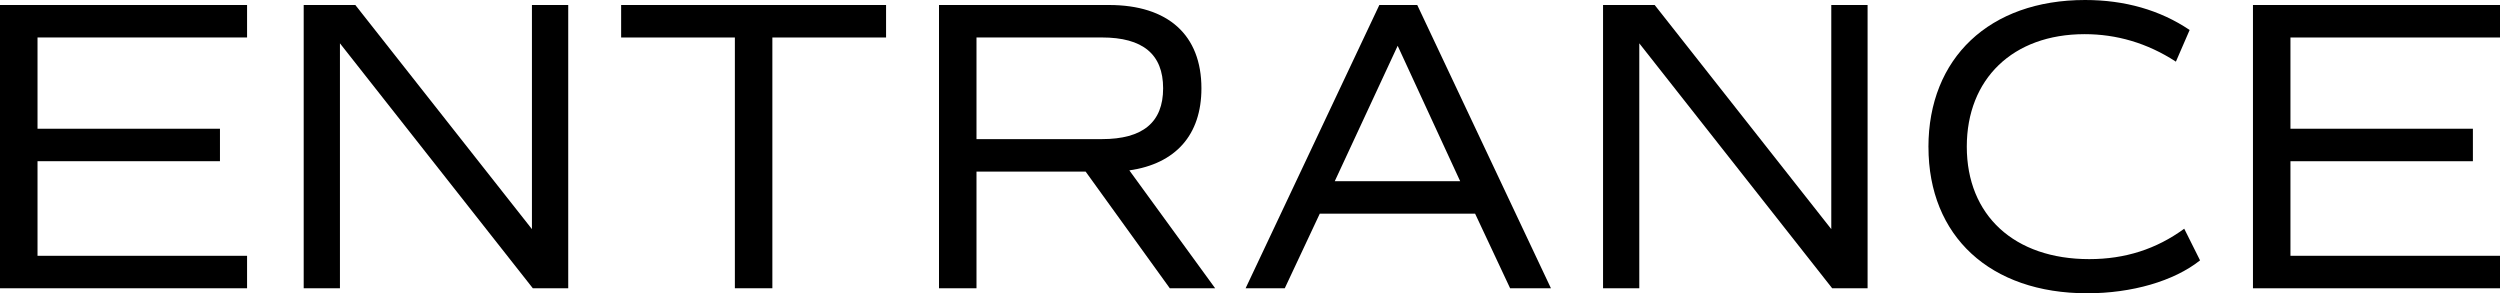
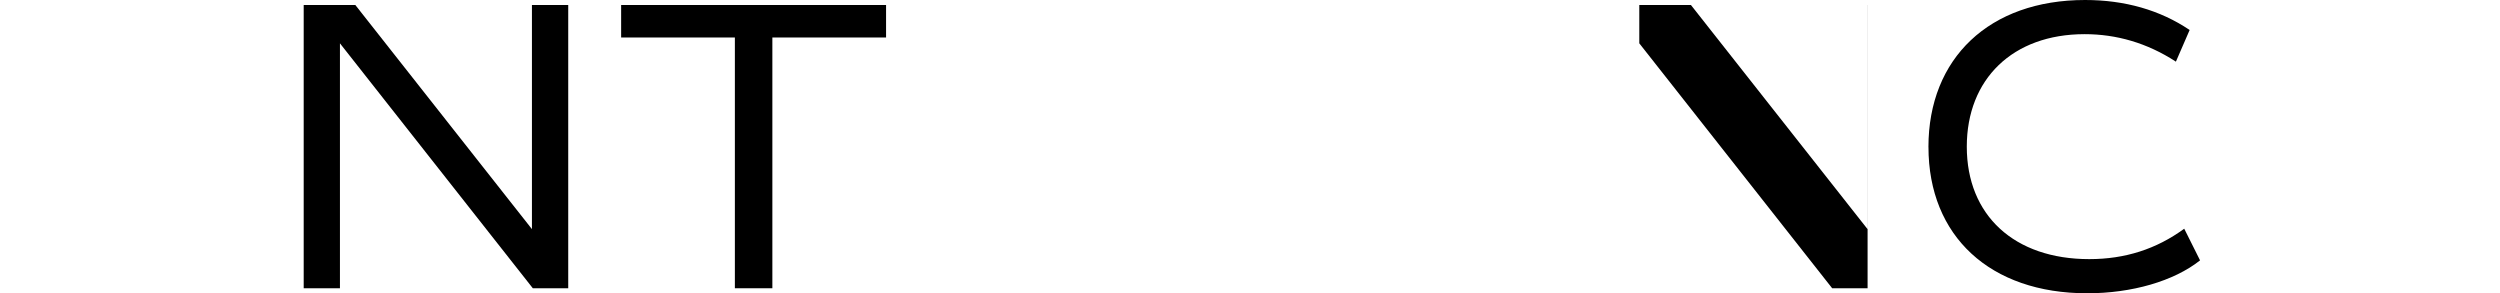
<svg xmlns="http://www.w3.org/2000/svg" id="uuid-c1765e0c-d72f-4329-9001-1830fdcd6a26" width="90.016" height="10.56" viewBox="0 0 90.016 10.56">
  <g id="uuid-c7203446-68ea-4400-b352-8c035c87e351">
    <g>
-       <path d="M1.351,1.35v3.285H7.92v1.17H1.351v3.405h7.545v1.17H0V.18H8.896V1.35H1.351Z" />
      <path d="M20.46,.18V10.379h-1.275L12.24,1.56V10.379h-1.305V.18h1.859l6.359,8.07V.18h1.306Z" />
      <path d="M31.905,1.35h-4.095V10.379h-1.35V1.35h-4.095V.18h9.539V1.35Z" />
-       <path d="M42.12,10.379l-3.03-4.2h-3.93v4.2h-1.35V.18h6.119c2.13,0,3.33,1.08,3.33,3,0,1.68-.93,2.715-2.595,2.955l3.09,4.245h-1.635Zm-6.96-5.37h4.515c1.47,0,2.205-.6,2.205-1.83s-.735-1.83-2.205-1.83h-4.515v3.66Z" />
-       <path d="M53.115,7.694h-5.595l-1.26,2.685h-1.41L49.665,.18h1.365l4.814,10.2h-1.47l-1.26-2.685Zm-5.055-1.17h4.515l-2.25-4.875-2.265,4.875Z" />
-       <path d="M67.245,.18V10.379h-1.275L59.025,1.56V10.379h-1.305V.18h1.859l6.359,8.07V.18h1.306Z" />
+       <path d="M67.245,.18V10.379h-1.275L59.025,1.56V10.379V.18h1.859l6.359,8.07V.18h1.306Z" />
      <path d="M69.436,5.294c0-3.195,2.189-5.294,5.64-5.294,1.425,0,2.699,.36,3.765,1.08l-.495,1.14c-1.035-.675-2.145-.99-3.285-.99-2.595,0-4.244,1.62-4.244,4.05,0,2.475,1.71,4.05,4.409,4.05,1.29,0,2.415-.36,3.42-1.095l.57,1.14c-.945,.75-2.46,1.185-4.065,1.185-3.494,0-5.714-2.055-5.714-5.265Z" />
-       <path d="M82.471,1.35v3.285h6.569v1.17h-6.569v3.405h7.545v1.17h-8.895V.18h8.895V1.35h-7.545Z" />
    </g>
  </g>
</svg>